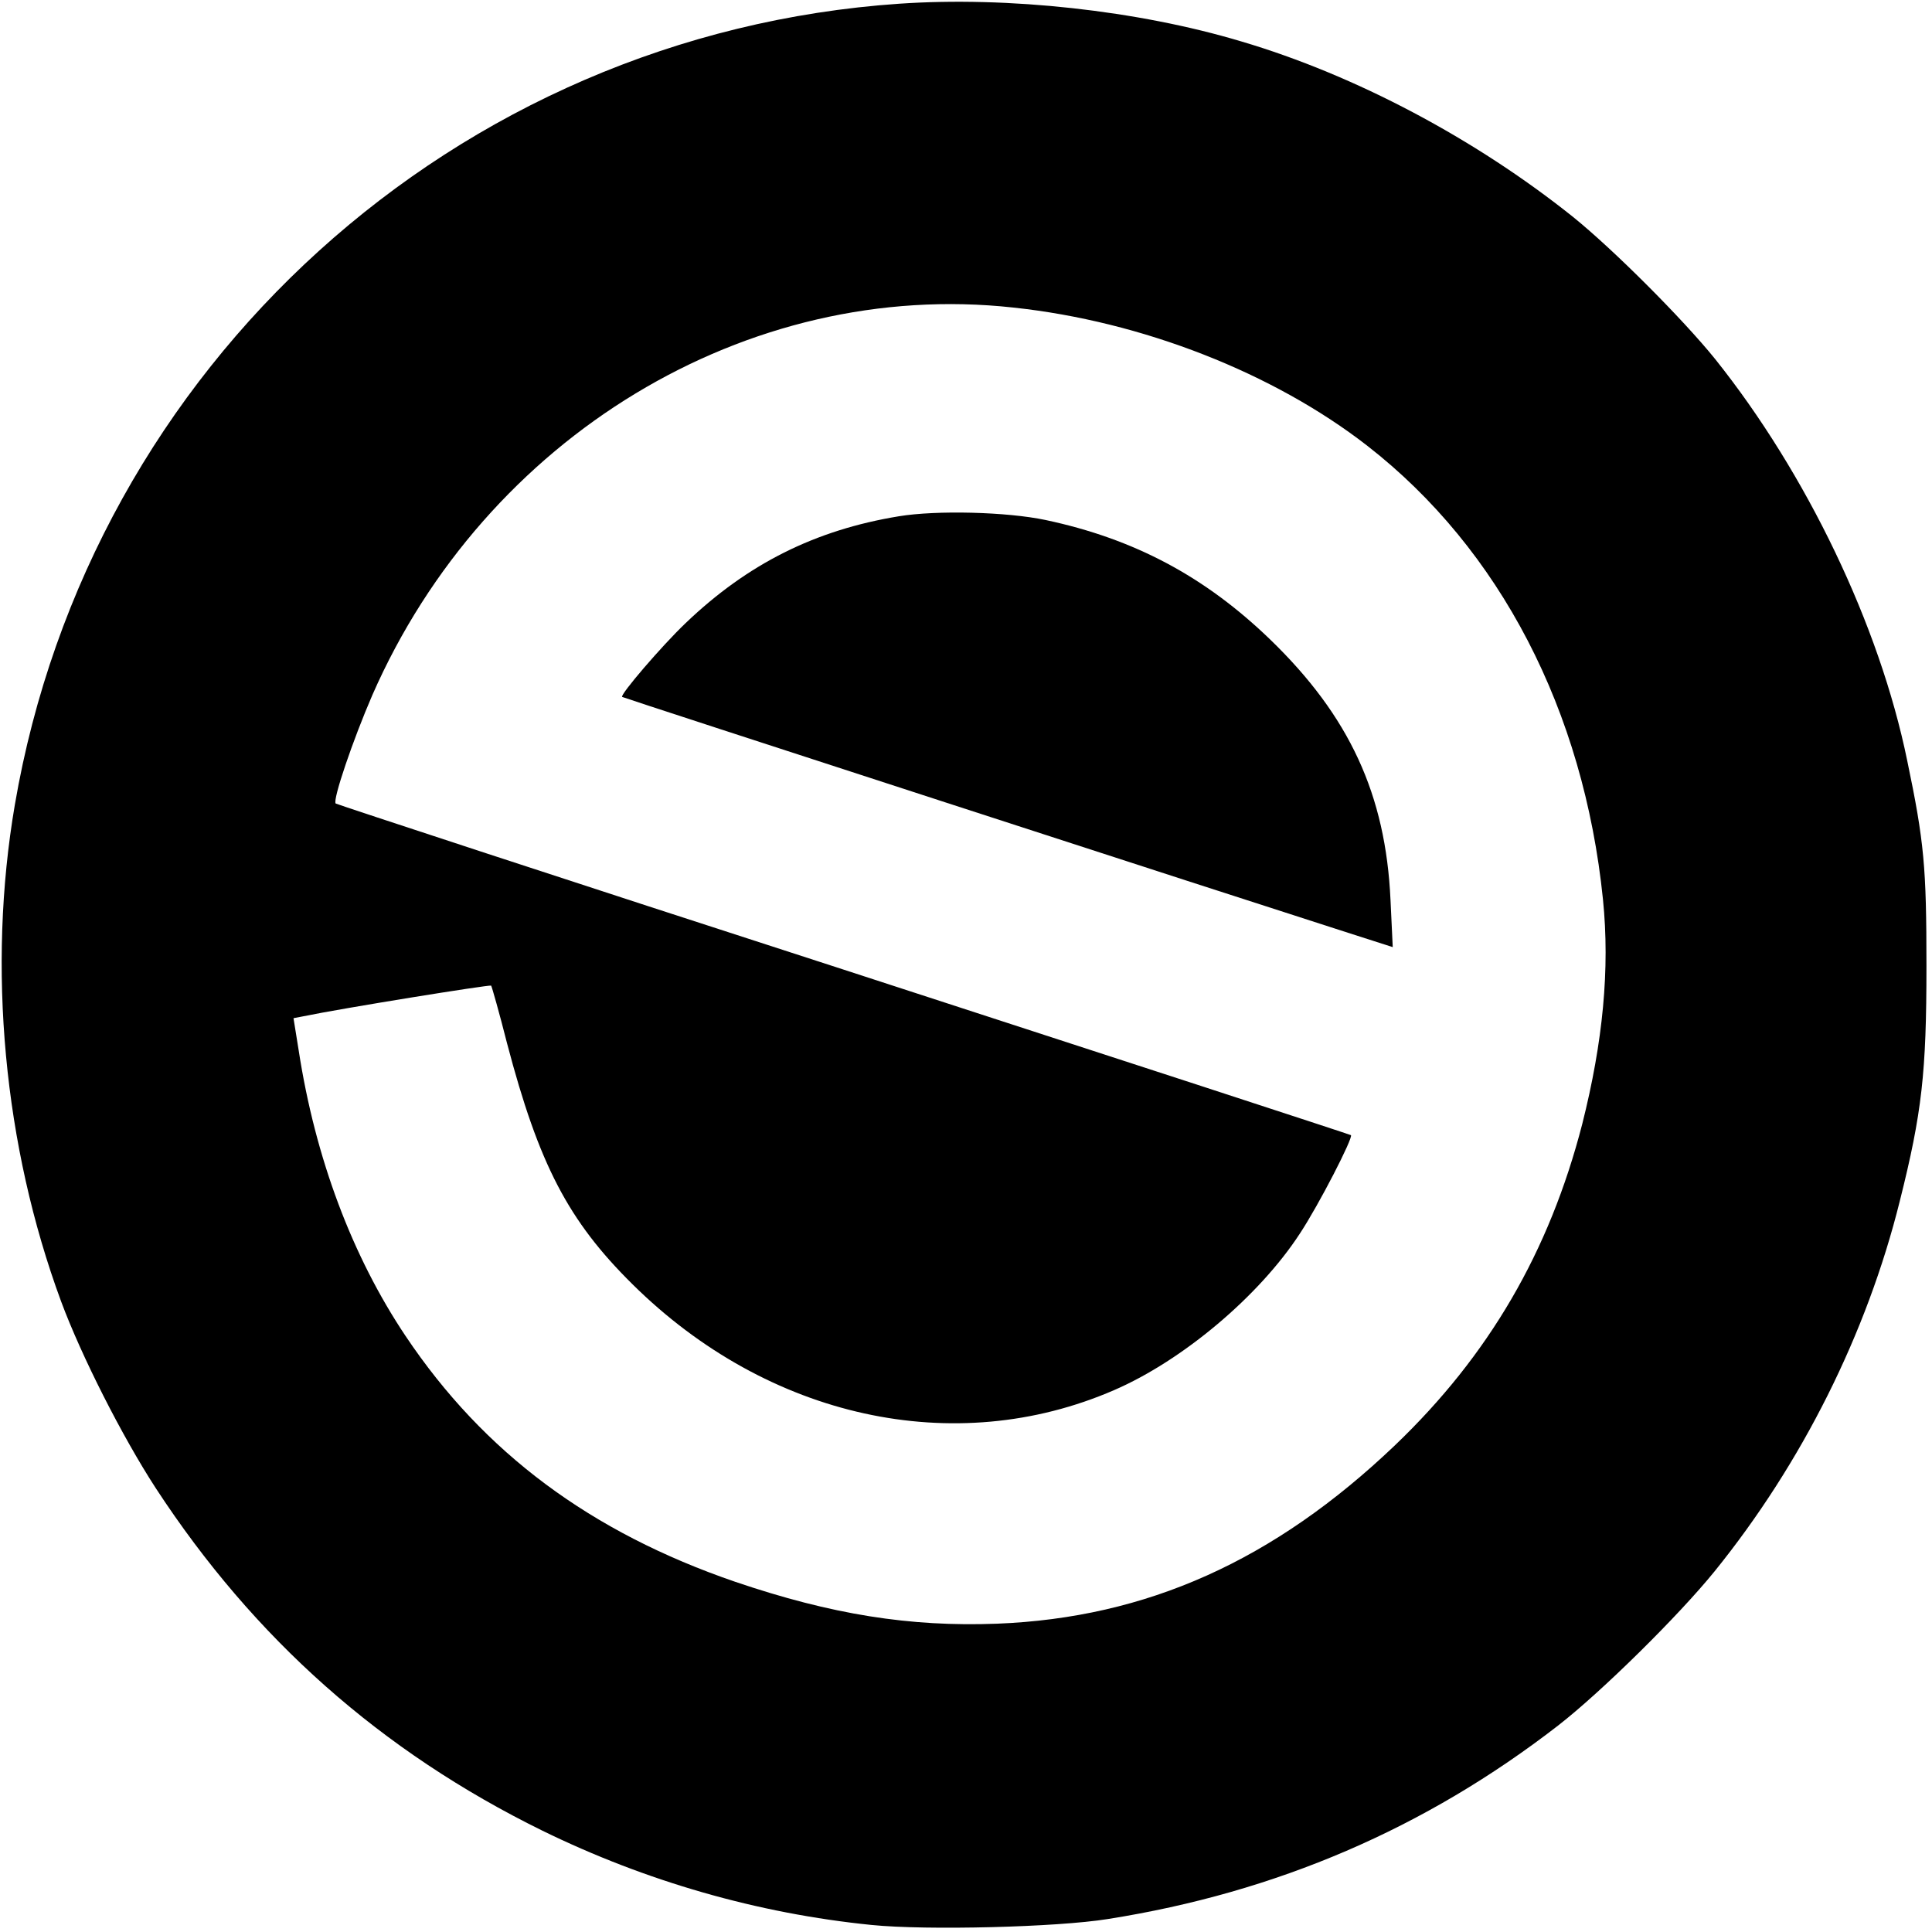
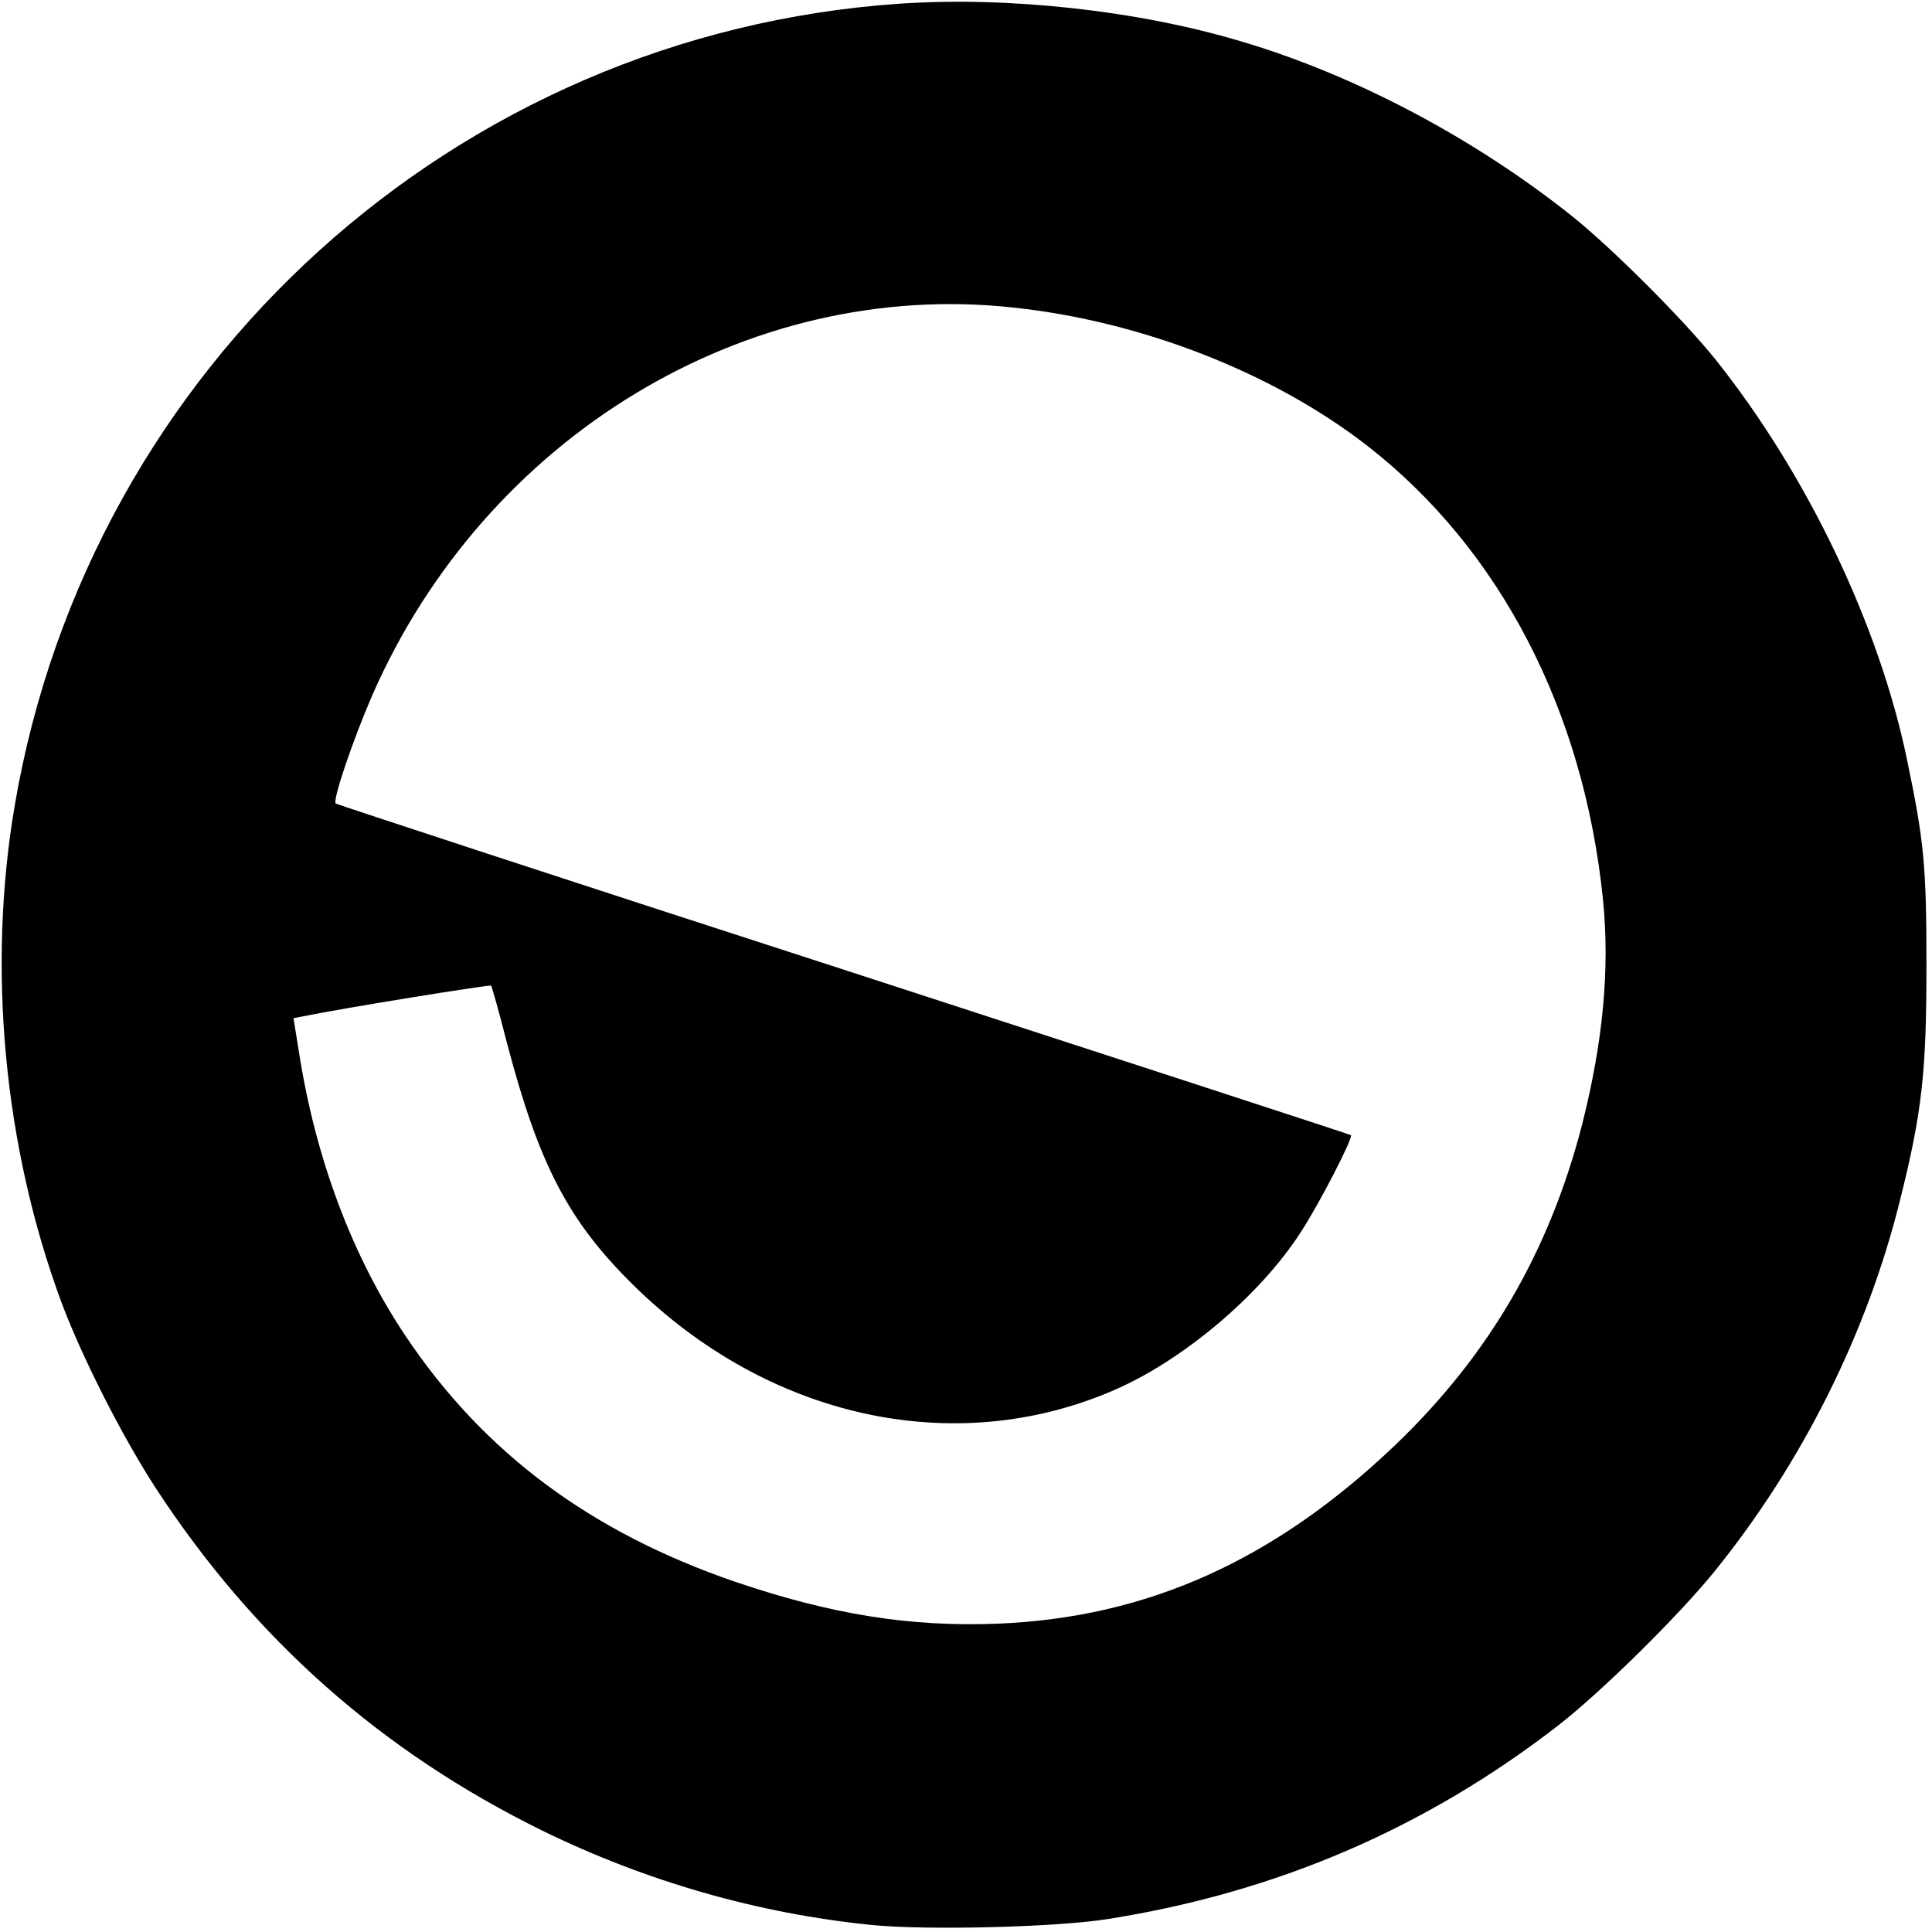
<svg xmlns="http://www.w3.org/2000/svg" version="1.0" width="522pt" height="522pt" viewBox="0 0 522 522" preserveAspectRatio="xMidYMid meet">
  <g transform="translate(0,522) scale(0.1,-0.1)" fill="#000000" stroke="none">
    <path d="M2430 5210 c-1198 -82 -2187 -977 -2390 -2165 -75 -439 -30 -921 125 -1341 55 -148 165 -365 256 -505 266 -407 609 -711 1044 -925 280 -137 582 -224 890 -255 149 -15 502 -6 638 16 456 72 858 245 1217 523 117 91 325 296 423 417 236 292 411 642 500 1000 60 239 72 347 72 635 0 267 -6 335 -52 555 -75 366 -272 776 -519 1085 -88 109 -275 296 -384 384 -264 211 -588 383 -896 474 -280 84 -631 122 -924 102z m308 -821 c348 -37 704 -177 957 -374 358 -279 584 -715 636 -1225 19 -188 0 -385 -56 -607 -89 -345 -252 -625 -506 -868 -327 -312 -671 -466 -1075 -482 -236 -9 -448 25 -707 113 -391 134 -680 349 -891 664 -144 215 -244 480 -289 772 l-14 87 26 5 c106 22 504 86 508 83 2 -3 22 -73 43 -156 86 -327 165 -479 339 -651 366 -362 870 -473 1301 -286 185 80 392 254 502 423 51 77 145 260 138 266 -3 2 -619 203 -1370 447 -751 243 -1368 446 -1373 449 -9 9 47 173 99 293 306 698 1013 1126 1732 1047z" />
-     <path d="M2428 3825 c-225 -37 -408 -128 -576 -289 -64 -61 -178 -194 -171 -199 4 -3 1673 -545 1948 -633 l134 -43 -6 127 c-13 285 -111 497 -325 704 -176 170 -367 272 -607 323 -104 22 -294 27 -397 10z" />
  </g>
</svg>